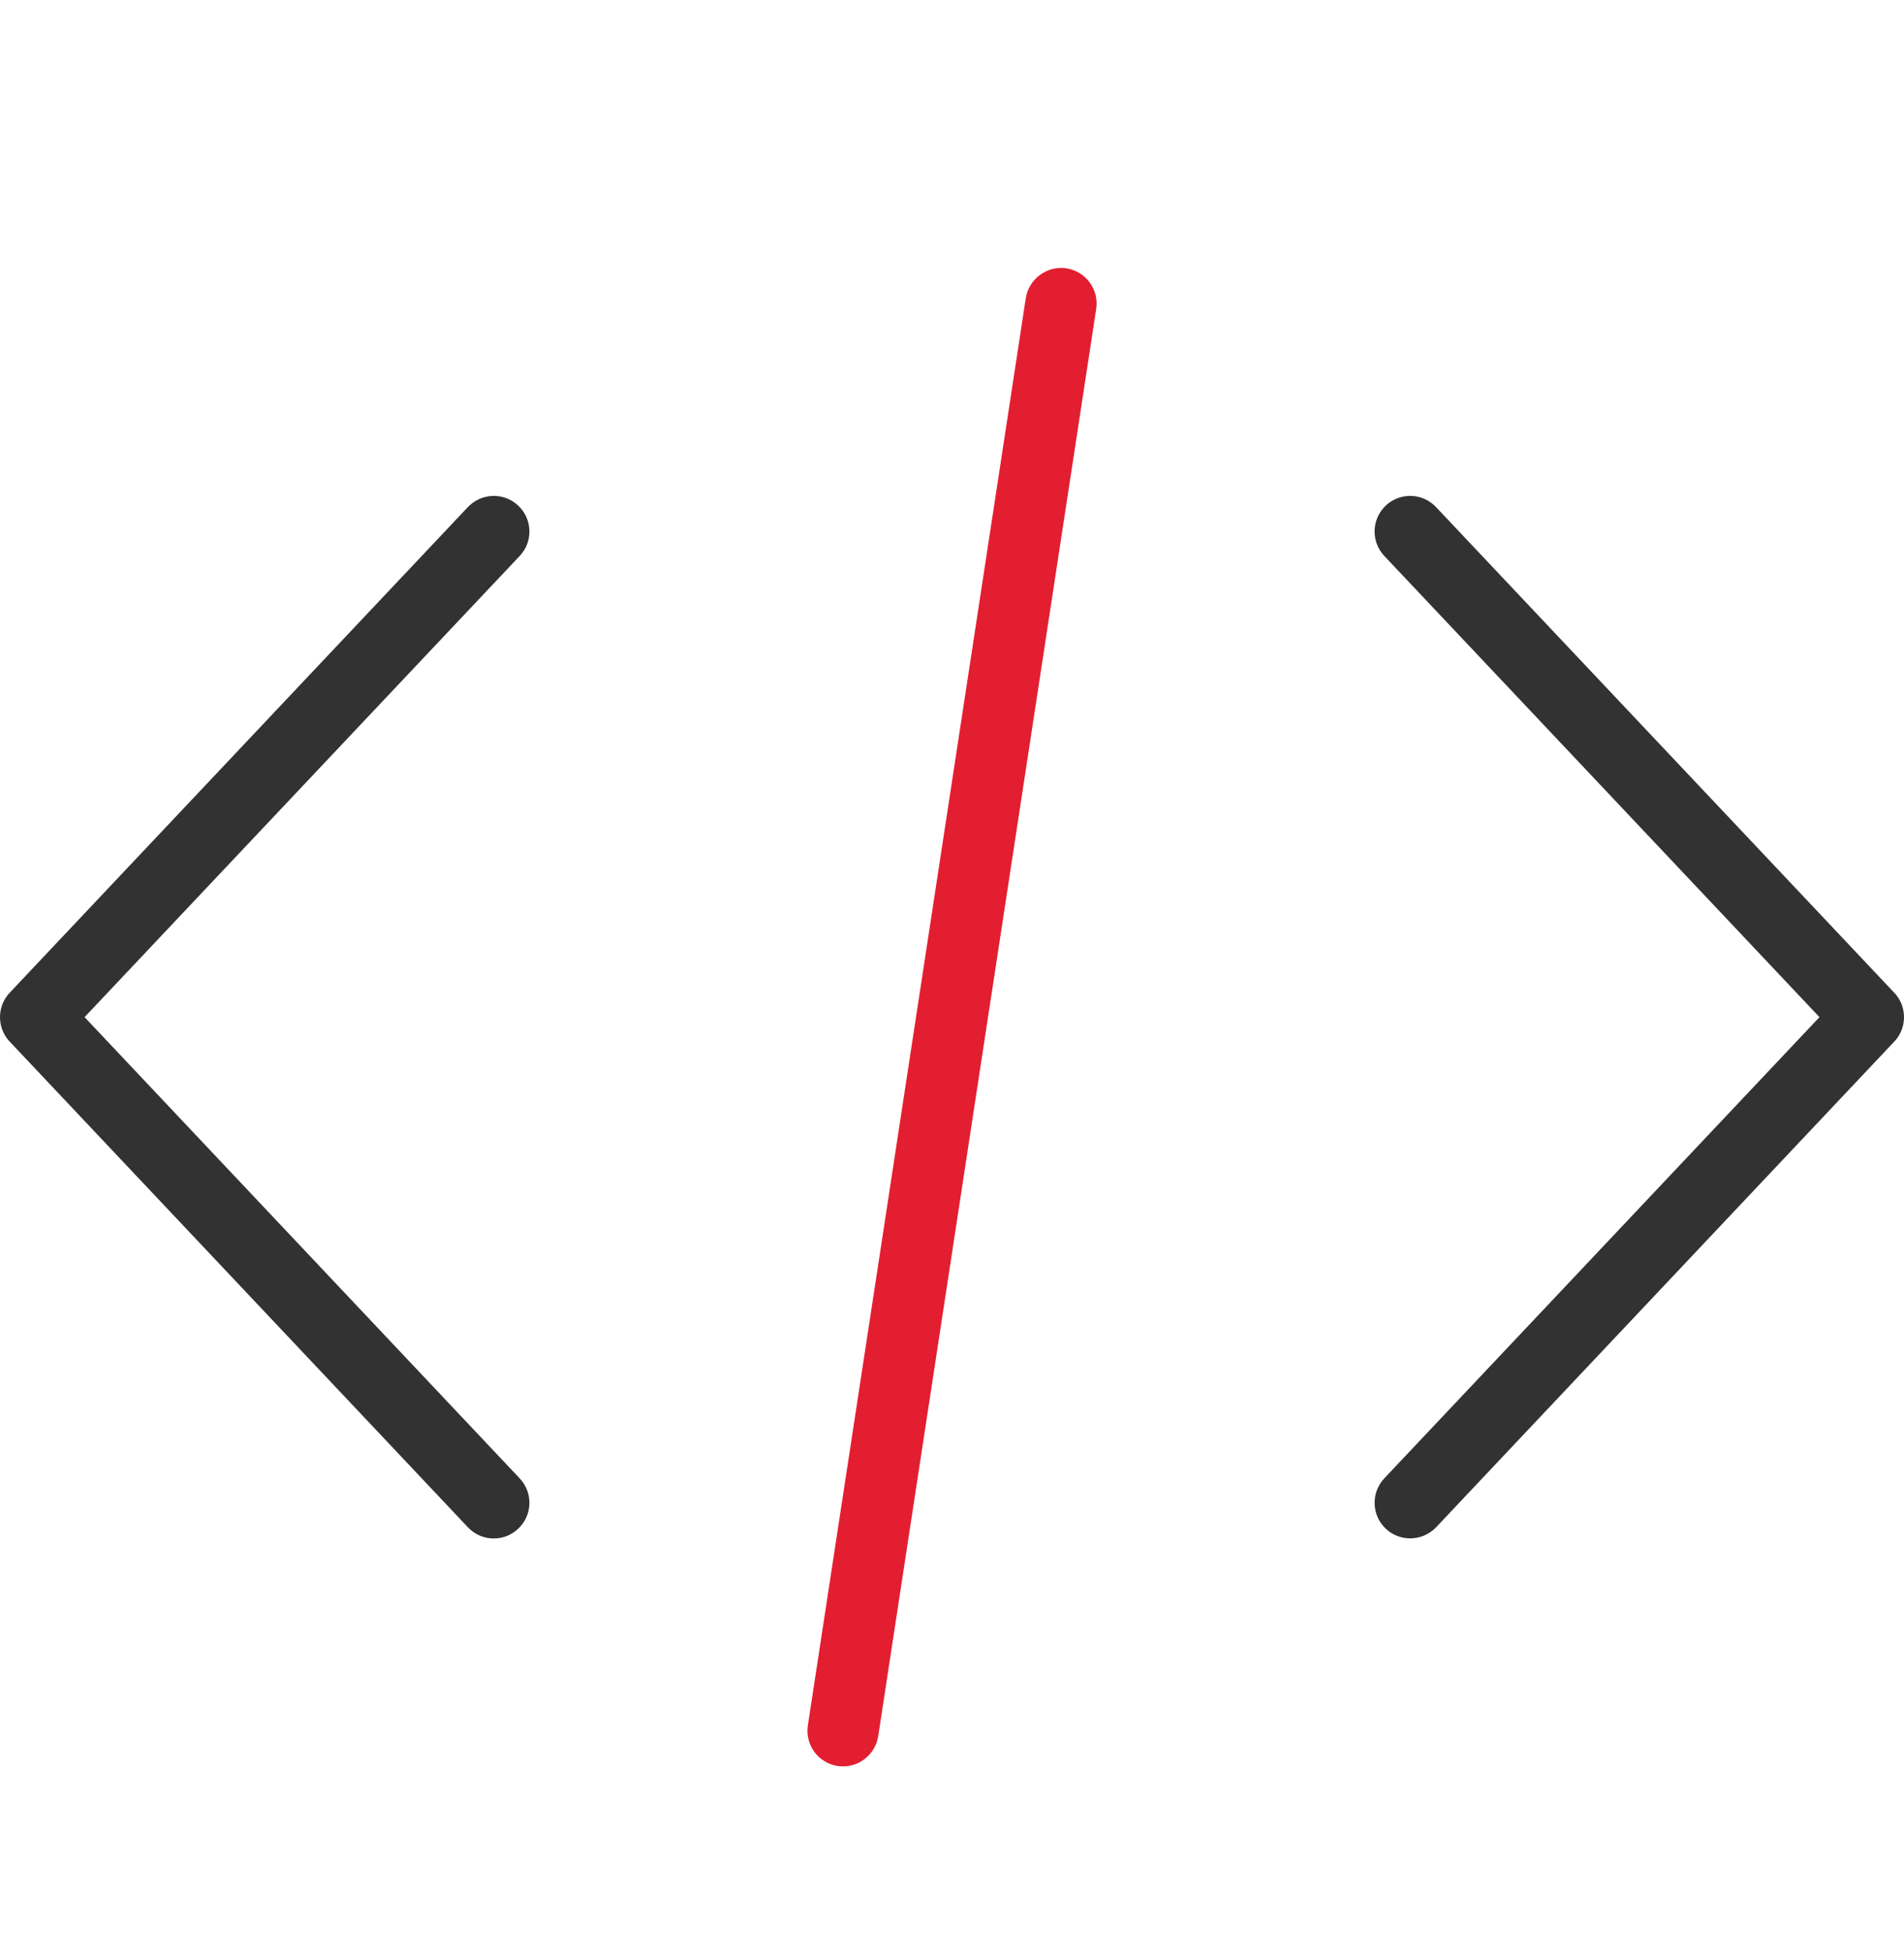
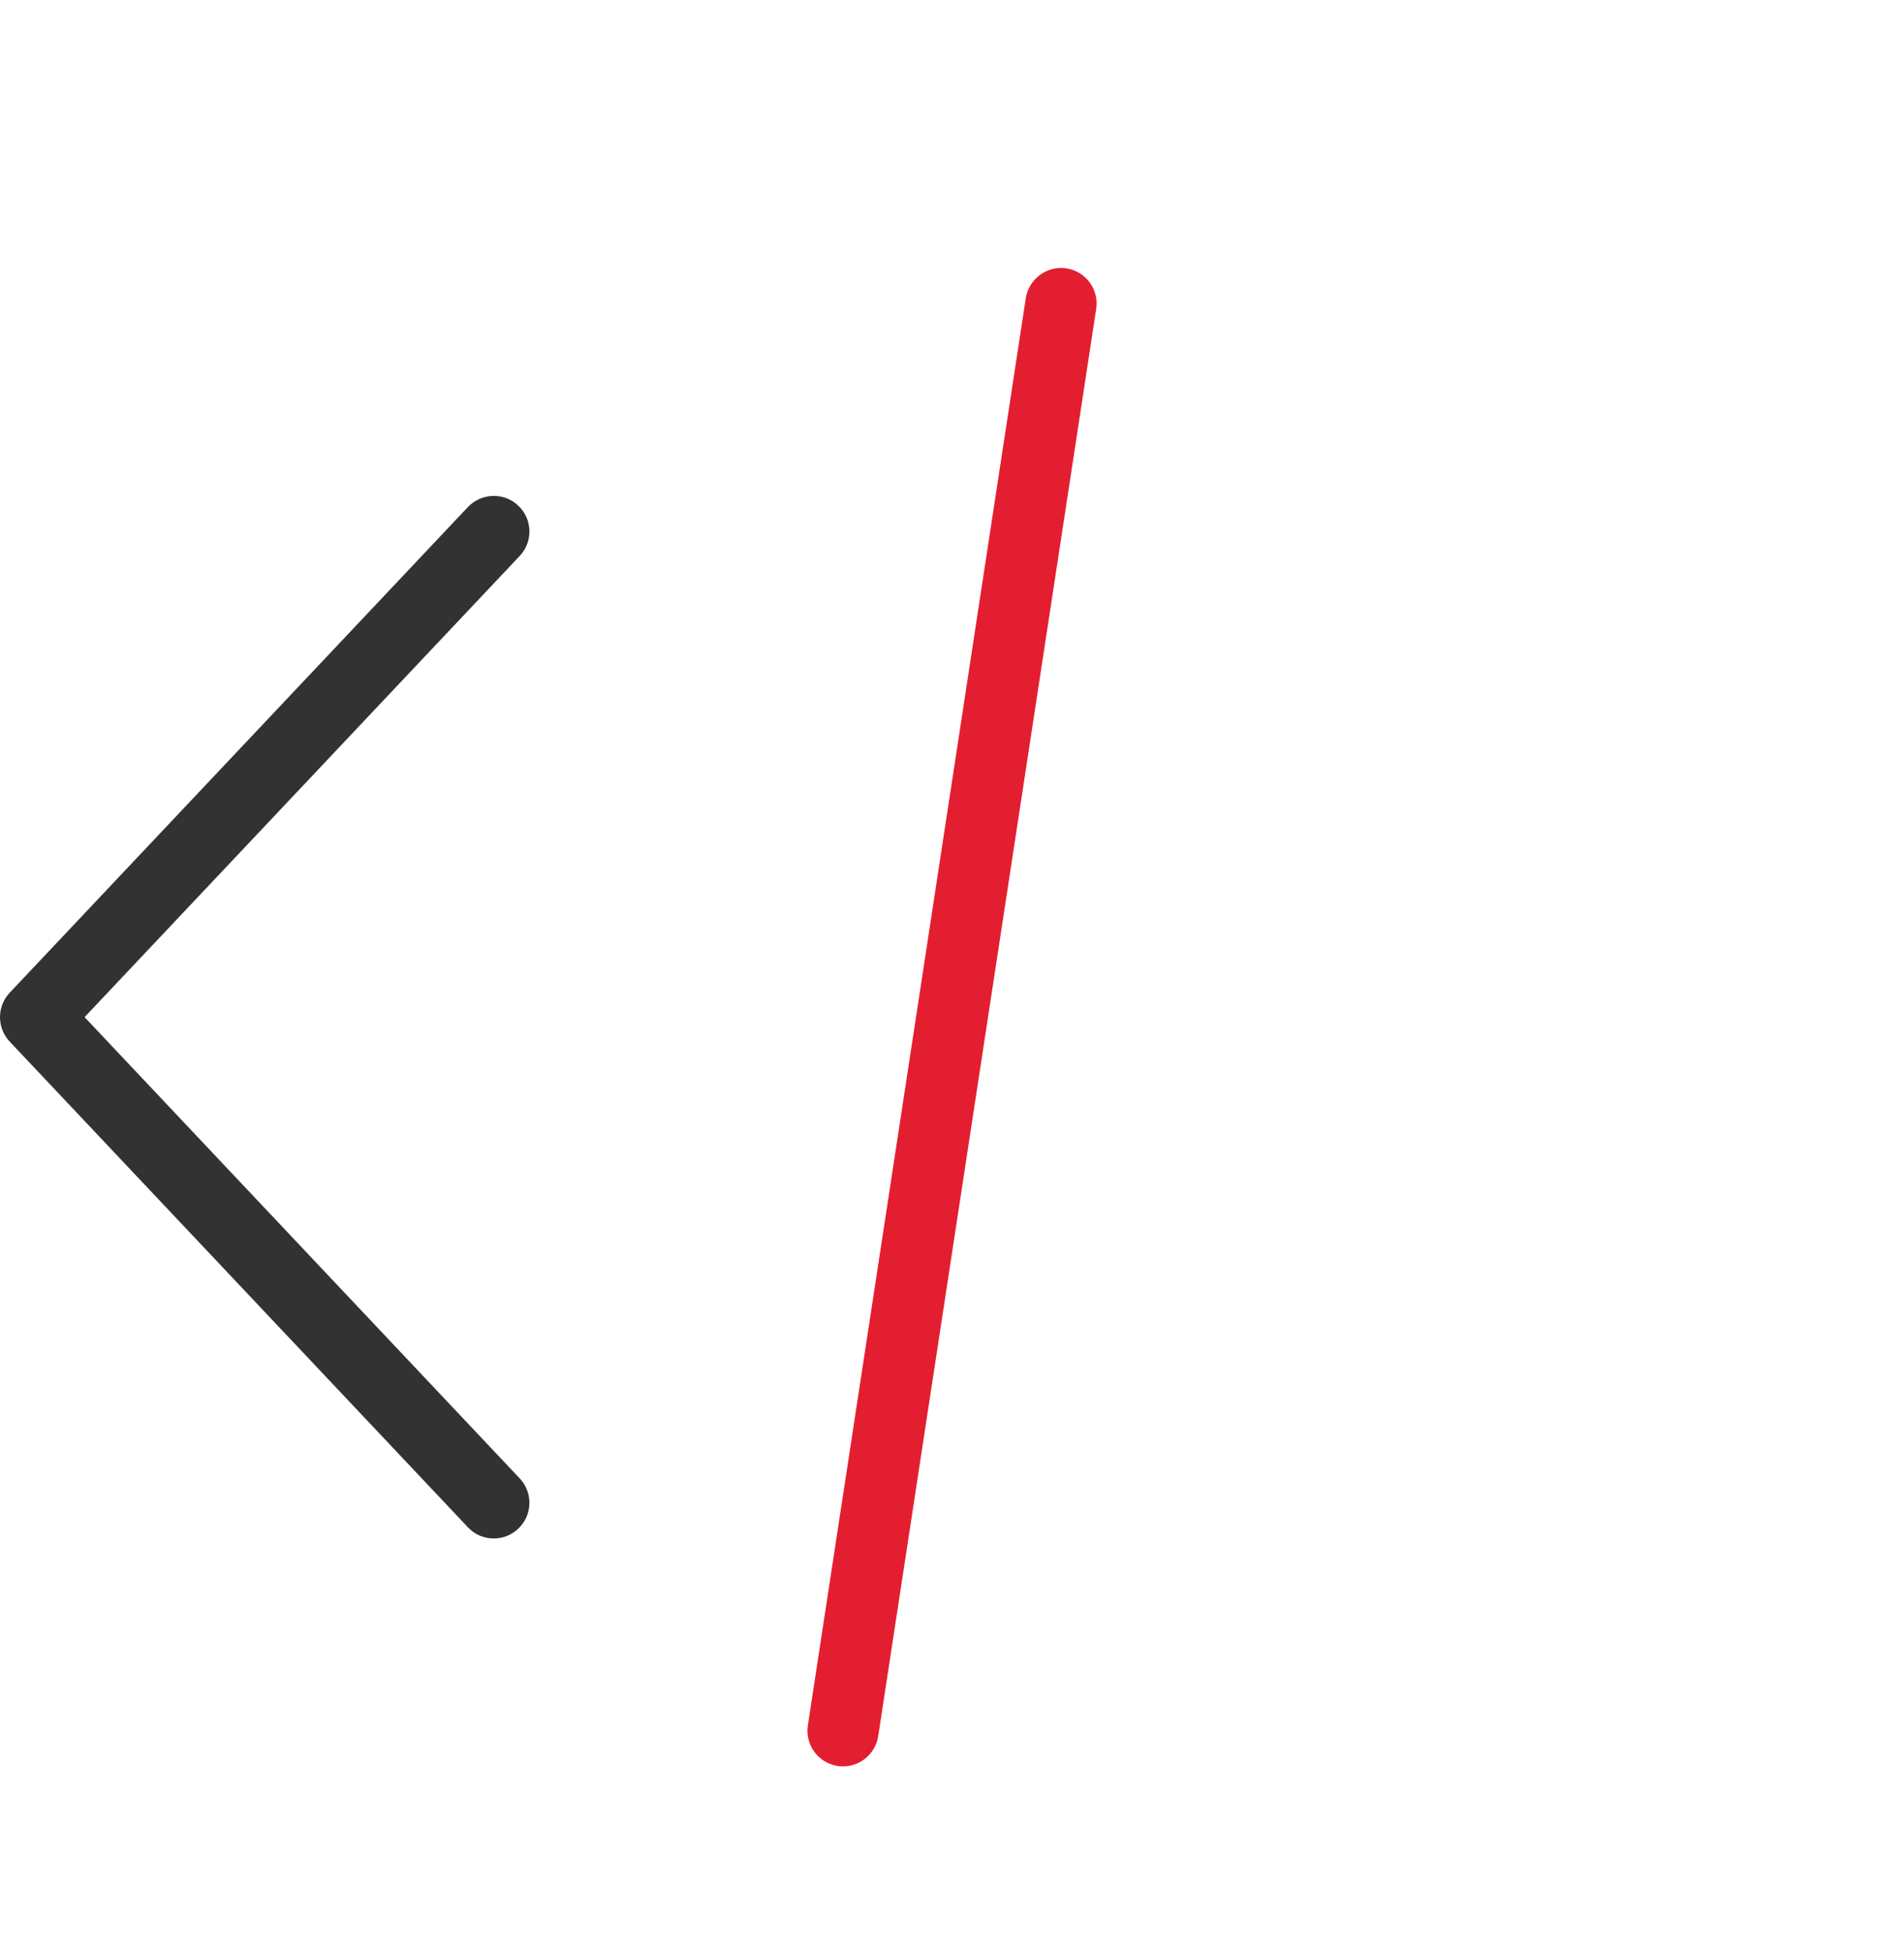
<svg xmlns="http://www.w3.org/2000/svg" width="40" height="41" viewBox="0 0 40 41" fill="none">
-   <path d="M39.795 20.847L30.169 10.649C30.032 10.504 29.846 10.42 29.647 10.414H29.625C29.433 10.414 29.251 10.486 29.112 10.618C28.967 10.755 28.884 10.941 28.878 11.14C28.873 11.34 28.945 11.53 29.082 11.675L38.224 21.36L29.082 31.045C28.799 31.345 28.813 31.82 29.113 32.103C29.252 32.234 29.434 32.306 29.626 32.306C29.832 32.306 30.03 32.221 30.171 32.072L39.796 21.873C40.068 21.586 40.068 21.134 39.796 20.847L39.795 20.847Z" fill="#323232" />
  <path d="M10.918 31.046L1.777 21.36L10.918 11.675C11.056 11.53 11.128 11.34 11.122 11.14C11.116 10.94 11.033 10.755 10.887 10.618C10.748 10.486 10.566 10.414 10.376 10.414H10.355C10.153 10.421 9.967 10.504 9.83 10.648L0.204 20.847C-0.068 21.135 -0.068 21.586 0.204 21.874L9.83 32.073C9.973 32.225 10.166 32.308 10.374 32.308C10.566 32.308 10.748 32.235 10.887 32.103C11.032 31.966 11.116 31.781 11.122 31.581C11.127 31.381 11.055 31.191 10.918 31.046Z" fill="#323232" />
  <path d="M23.029 6.488C23.059 6.29 23.011 6.093 22.893 5.932C22.774 5.771 22.601 5.666 22.403 5.635C22.367 5.629 22.328 5.627 22.291 5.627C21.924 5.627 21.607 5.9 21.55 6.262L16.972 36.233C16.942 36.43 16.99 36.628 17.108 36.789C17.227 36.95 17.401 37.055 17.598 37.086C17.634 37.091 17.673 37.094 17.713 37.094C18.078 37.094 18.395 36.821 18.45 36.459L23.029 6.488Z" fill="#E31E30" />
</svg>